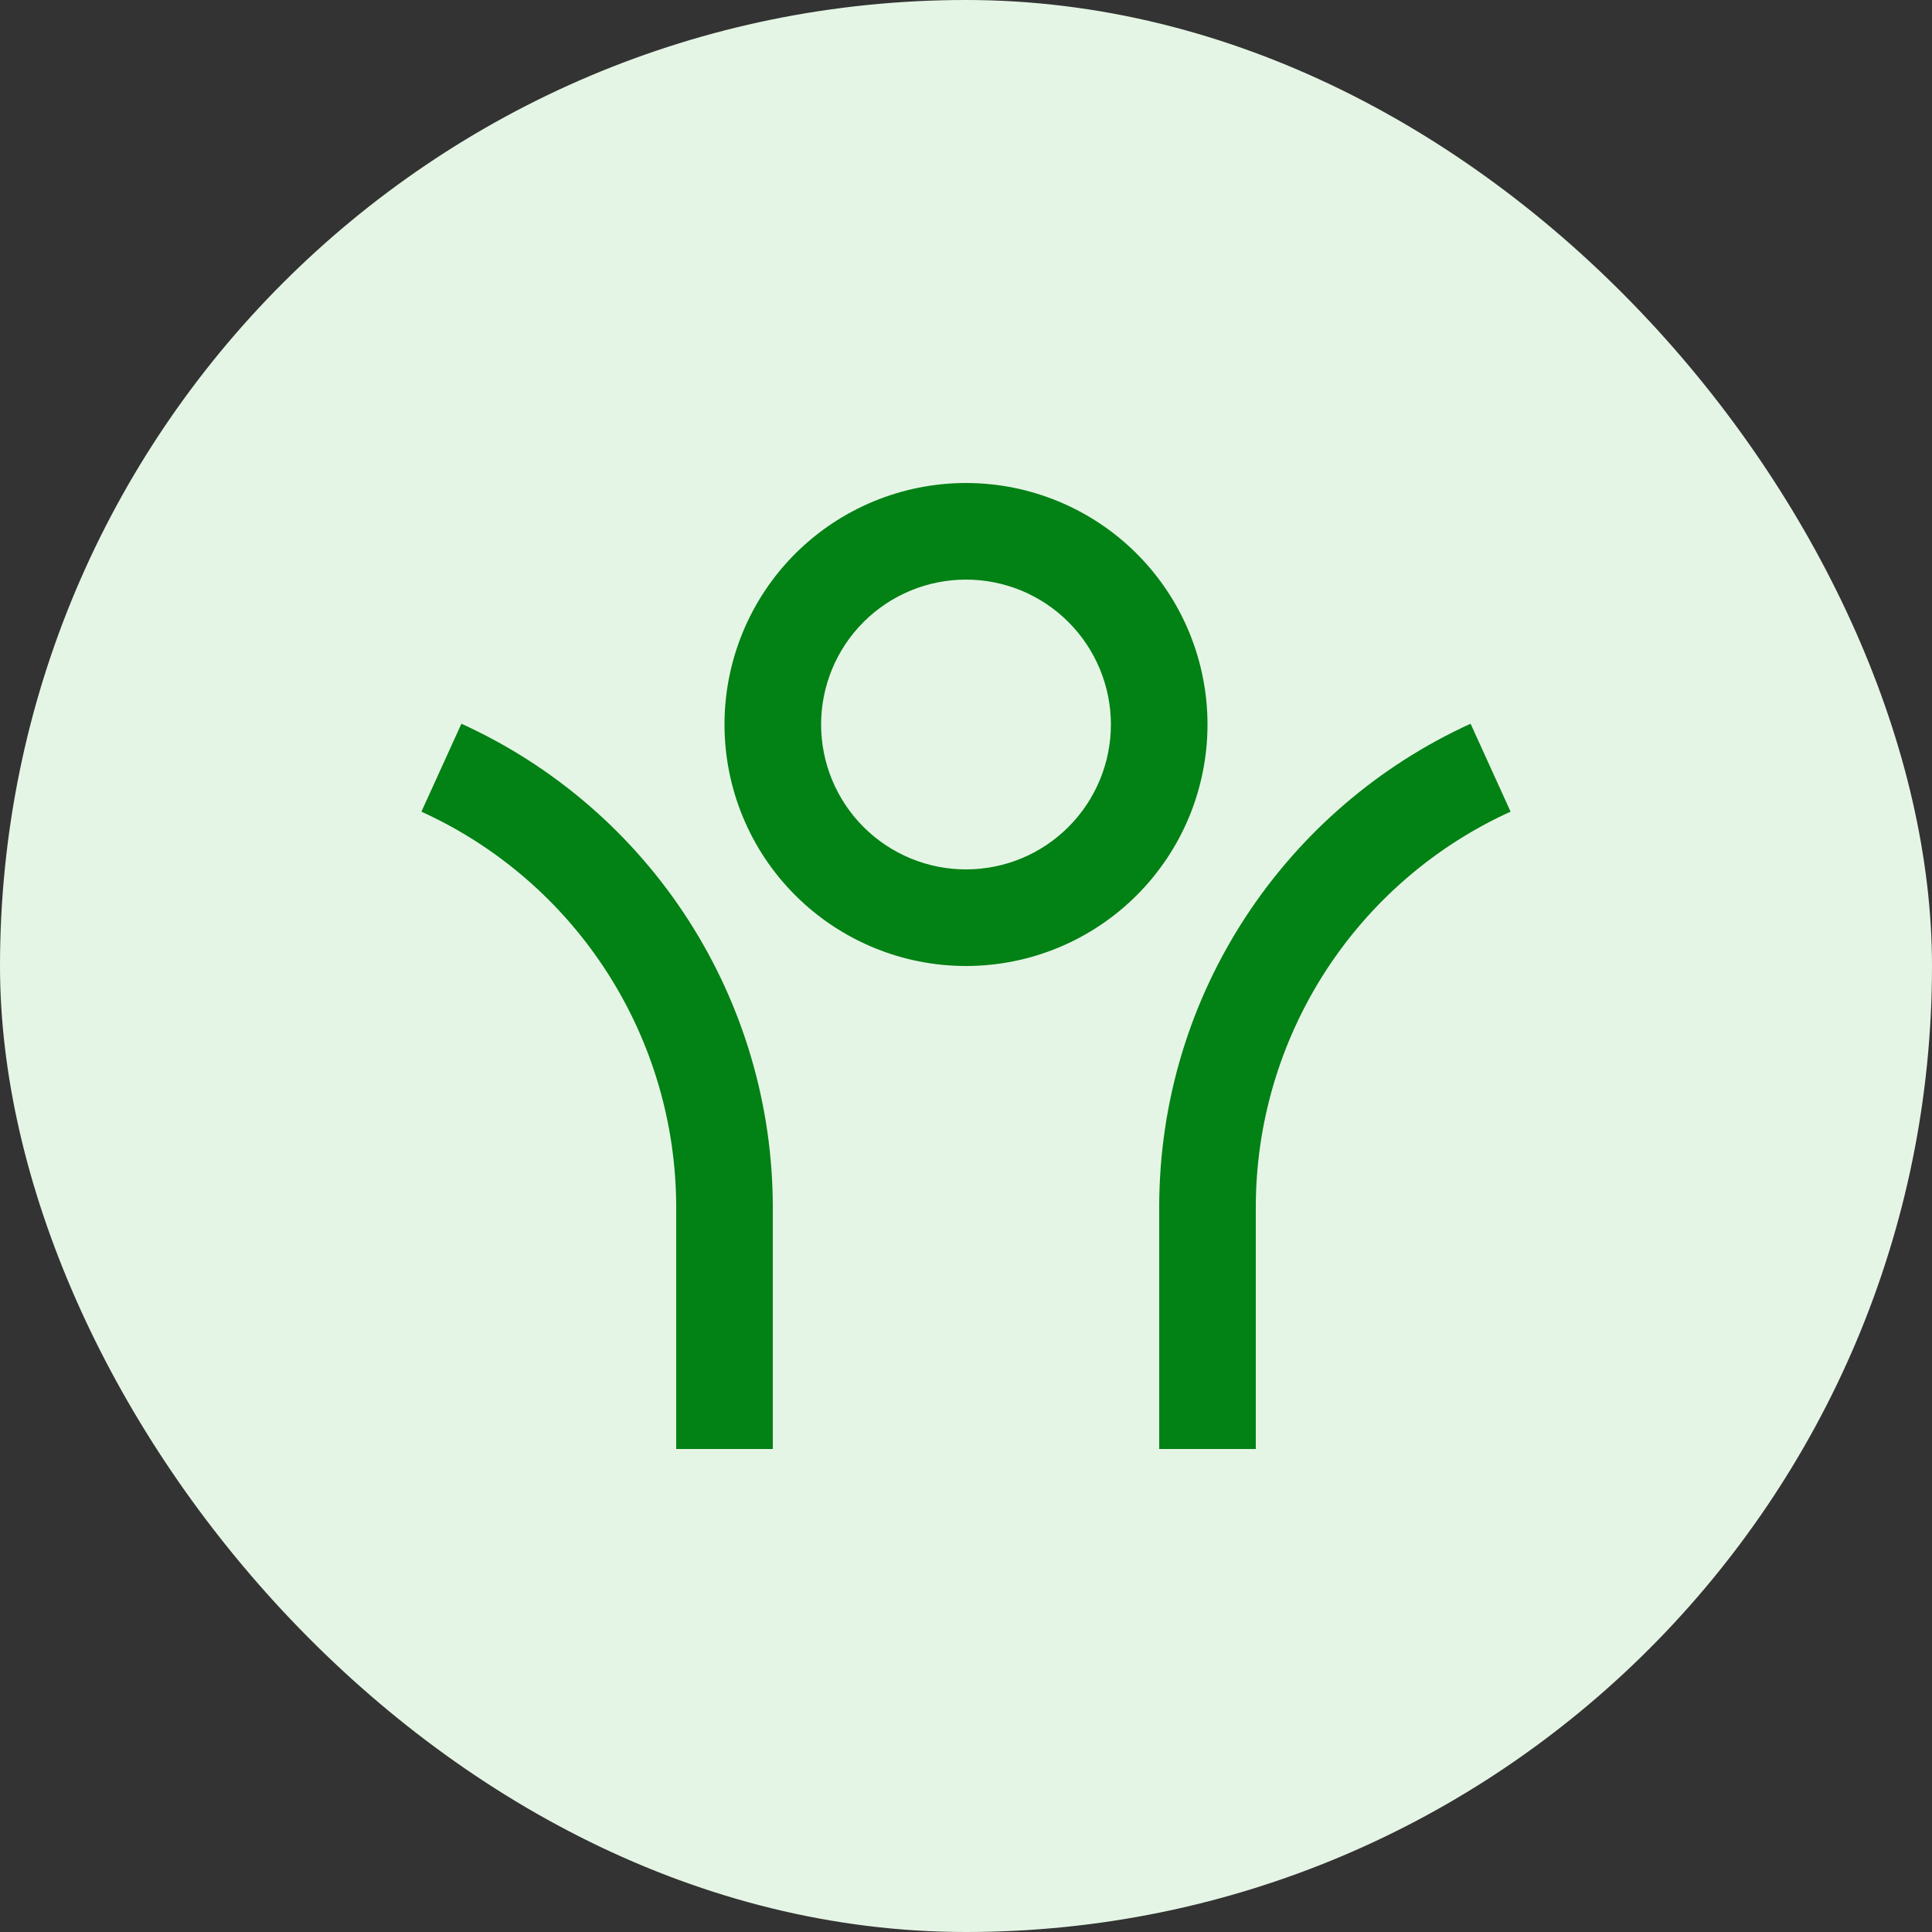
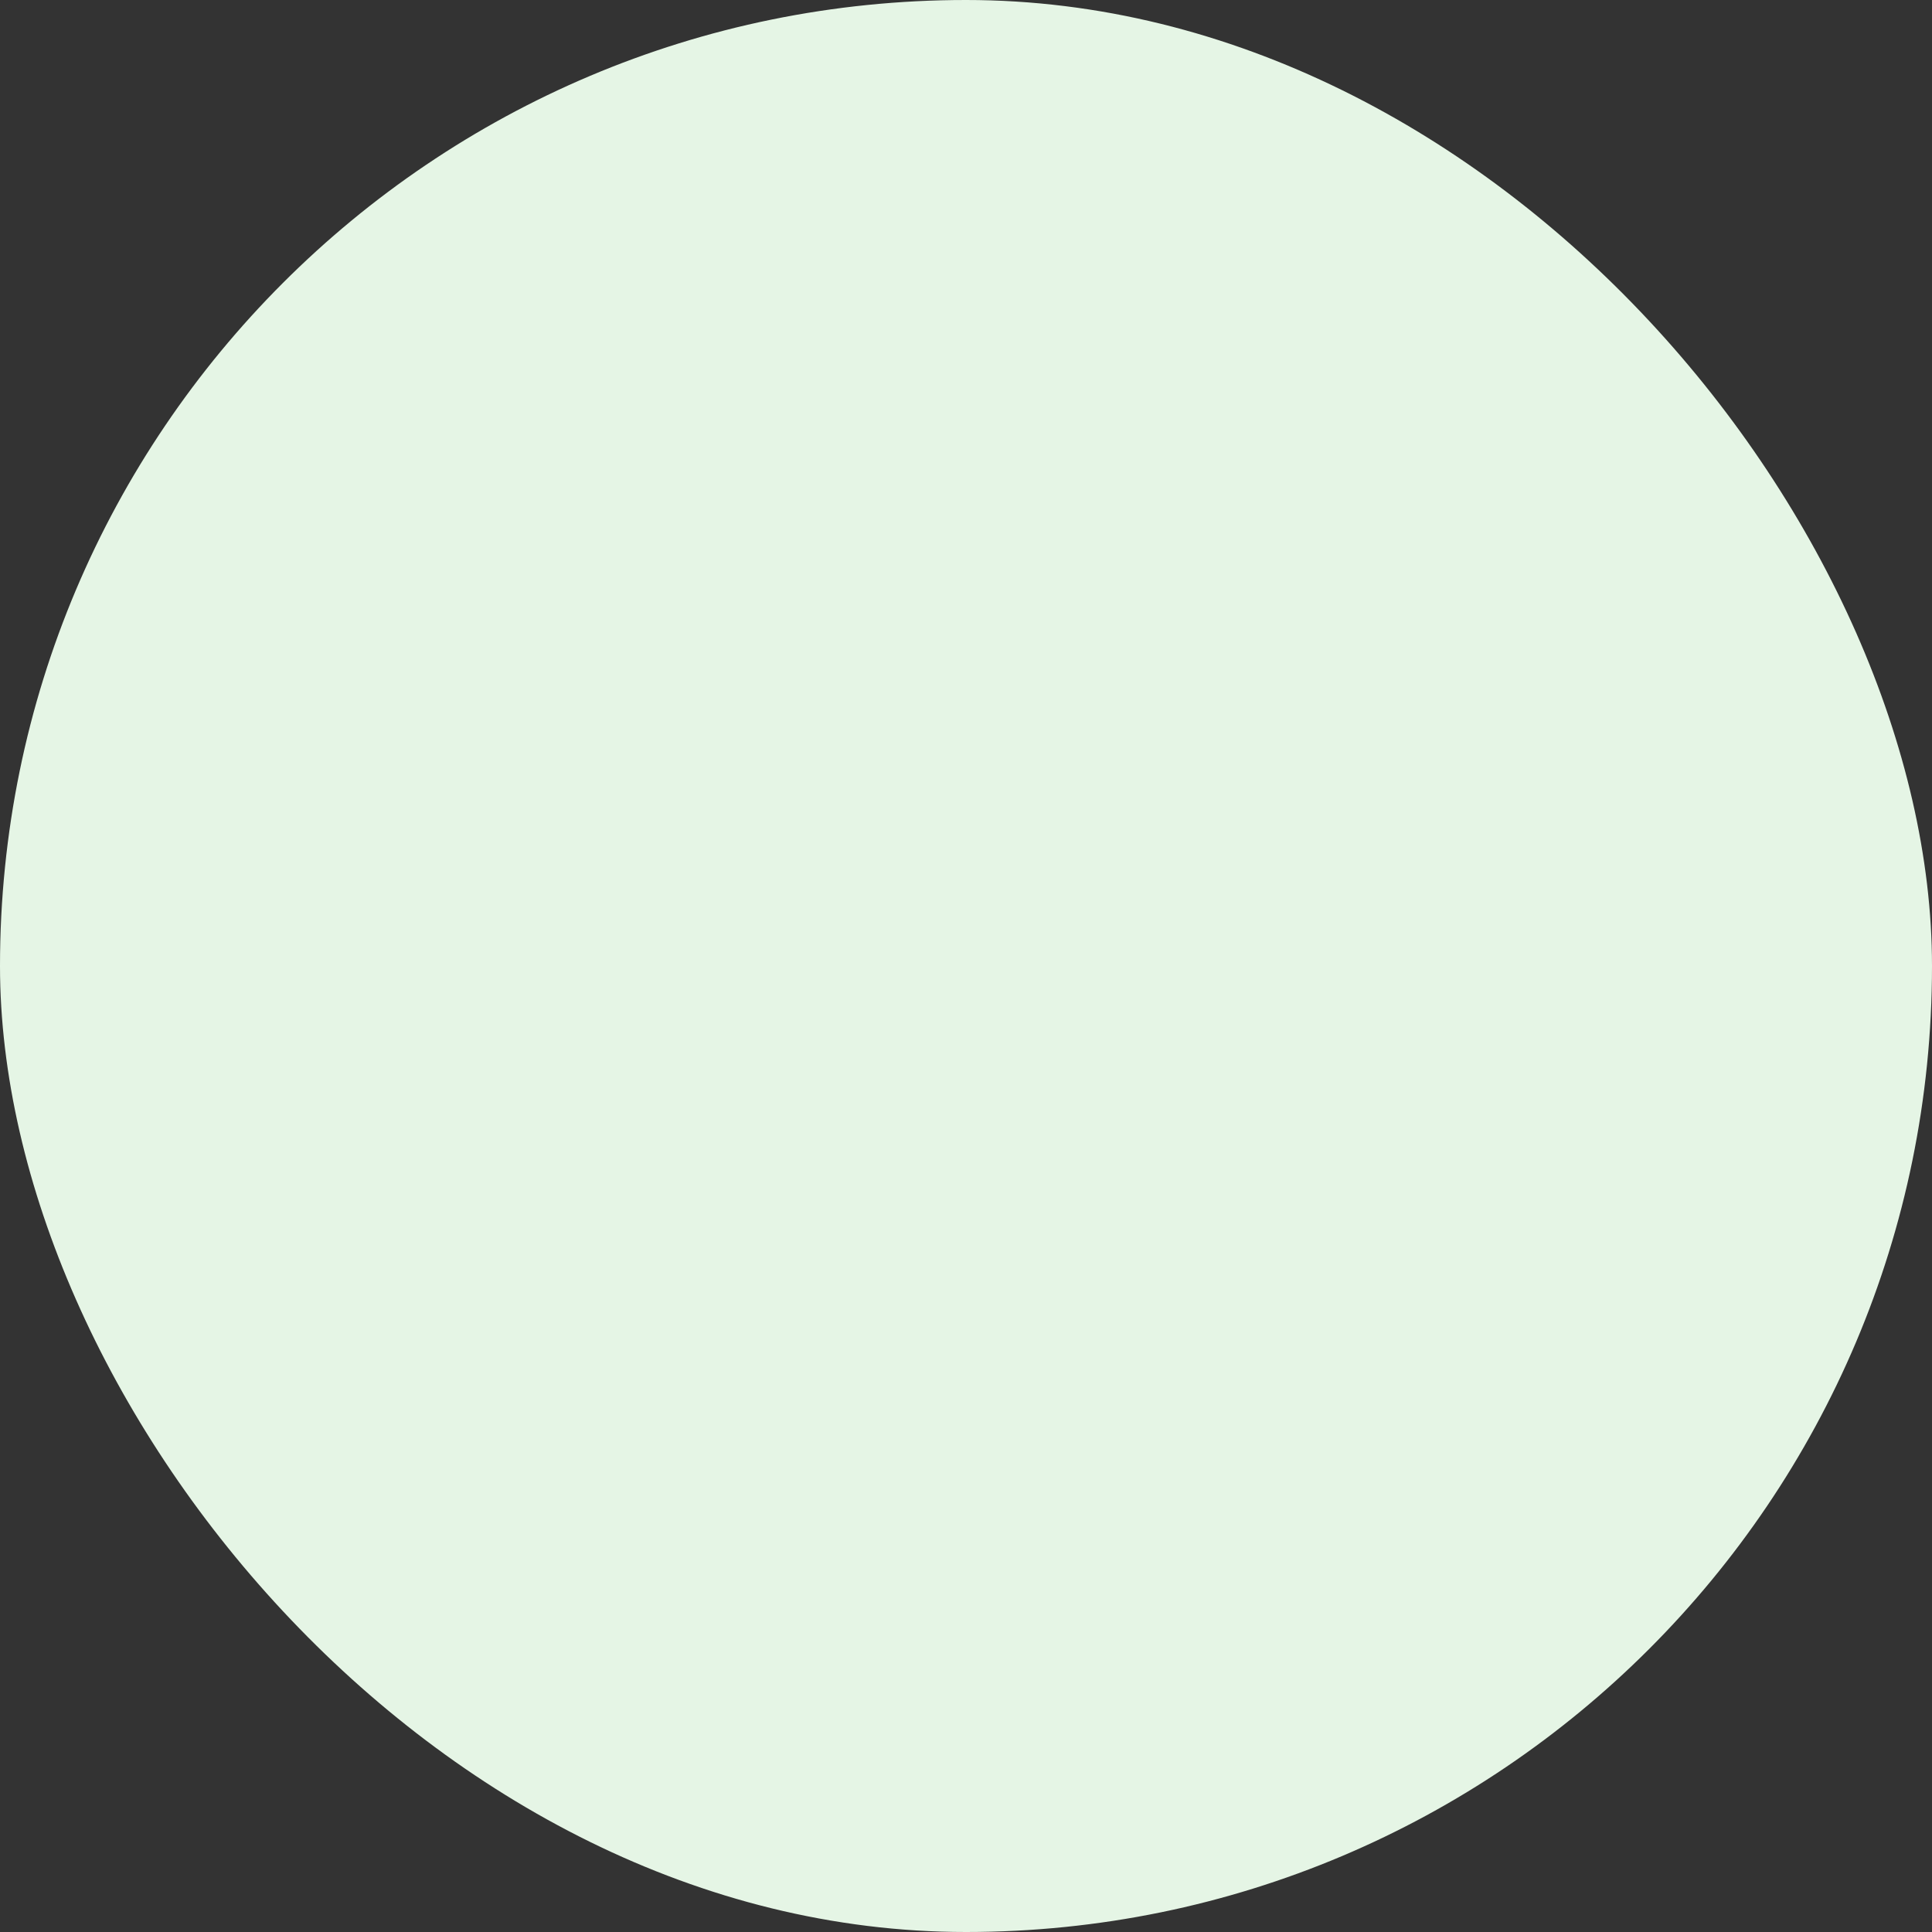
<svg xmlns="http://www.w3.org/2000/svg" width="40" height="40" viewBox="0 0 40 40" fill="none">
  <rect x="0" y="0" width="40" height="40" fill="#333333" stroke="none" />
  <rect width="40" height="40" rx="20" fill="#E5F5E5" />
  <g clip-path="url(#clip0_151_3082)">
-     <path d="M26 25V30H24V25C24 20.549 26.644 16.715 30.447 14.984L31.275 16.804C29.701 17.52 28.367 18.673 27.432 20.126C26.497 21.58 25.999 23.272 26 25V25ZM16 25V30H14V25C14 23.272 13.502 21.58 12.567 20.127C11.632 18.674 10.298 17.52 8.725 16.805L9.553 14.984C11.475 15.858 13.106 17.268 14.249 19.044C15.392 20.82 16 22.888 16 25ZM20 20C18.674 20 17.402 19.473 16.464 18.535C15.526 17.598 15 16.326 15 15C15 13.674 15.526 12.402 16.464 11.464C17.402 10.527 18.674 10 20 10C21.326 10 22.598 10.527 23.535 11.464C24.473 12.402 25 13.674 25 15C25 16.326 24.473 17.598 23.535 18.535C22.598 19.473 21.326 20 20 20V20ZM20 18C20.394 18 20.784 17.922 21.148 17.772C21.512 17.621 21.842 17.4 22.121 17.121C22.399 16.843 22.62 16.512 22.771 16.148C22.922 15.784 23 15.394 23 15C23 14.606 22.922 14.216 22.771 13.852C22.62 13.488 22.399 13.157 22.121 12.879C21.842 12.6 21.512 12.379 21.148 12.228C20.784 12.078 20.394 12 20 12C19.204 12 18.441 12.316 17.878 12.879C17.316 13.441 17 14.204 17 15C17 15.796 17.316 16.559 17.878 17.121C18.441 17.684 19.204 18 20 18V18Z" fill="#028115" />
-   </g>
+     </g>
  <defs>
    <clipPath id="clip0_151_3082">
      <rect width="24" height="24" fill="white" transform="translate(8 8)" />
    </clipPath>
  </defs>
</svg>